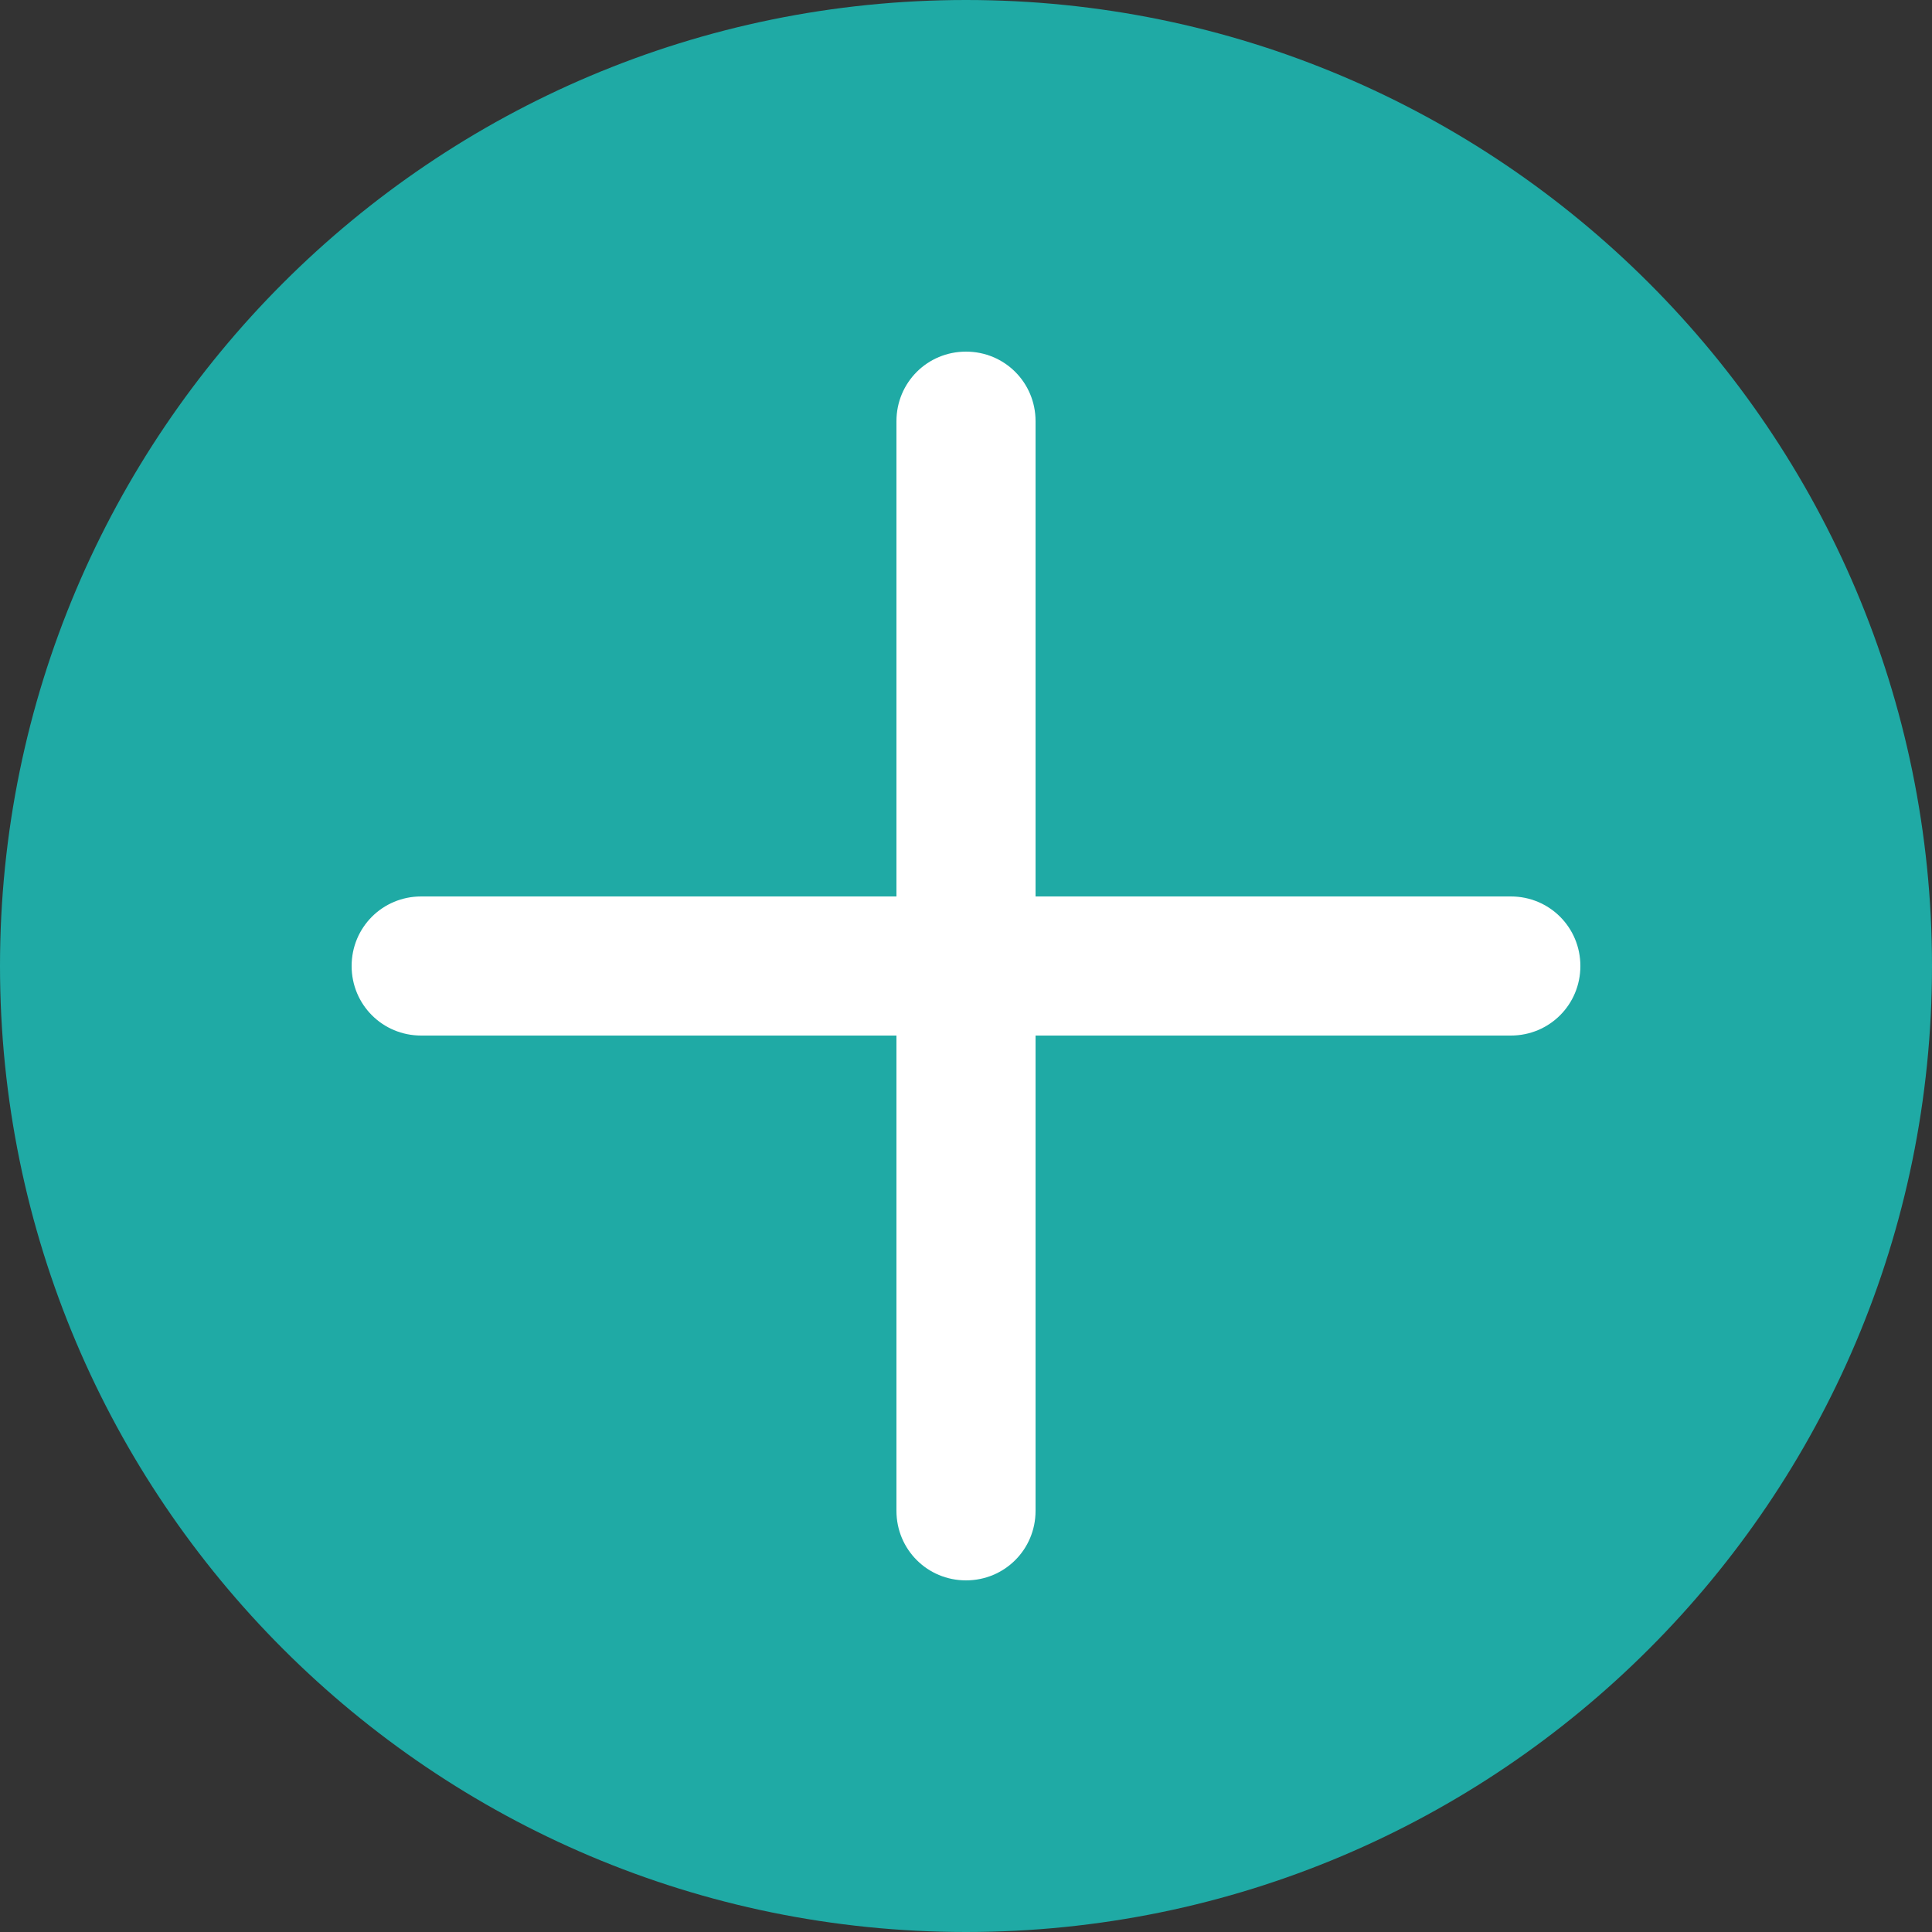
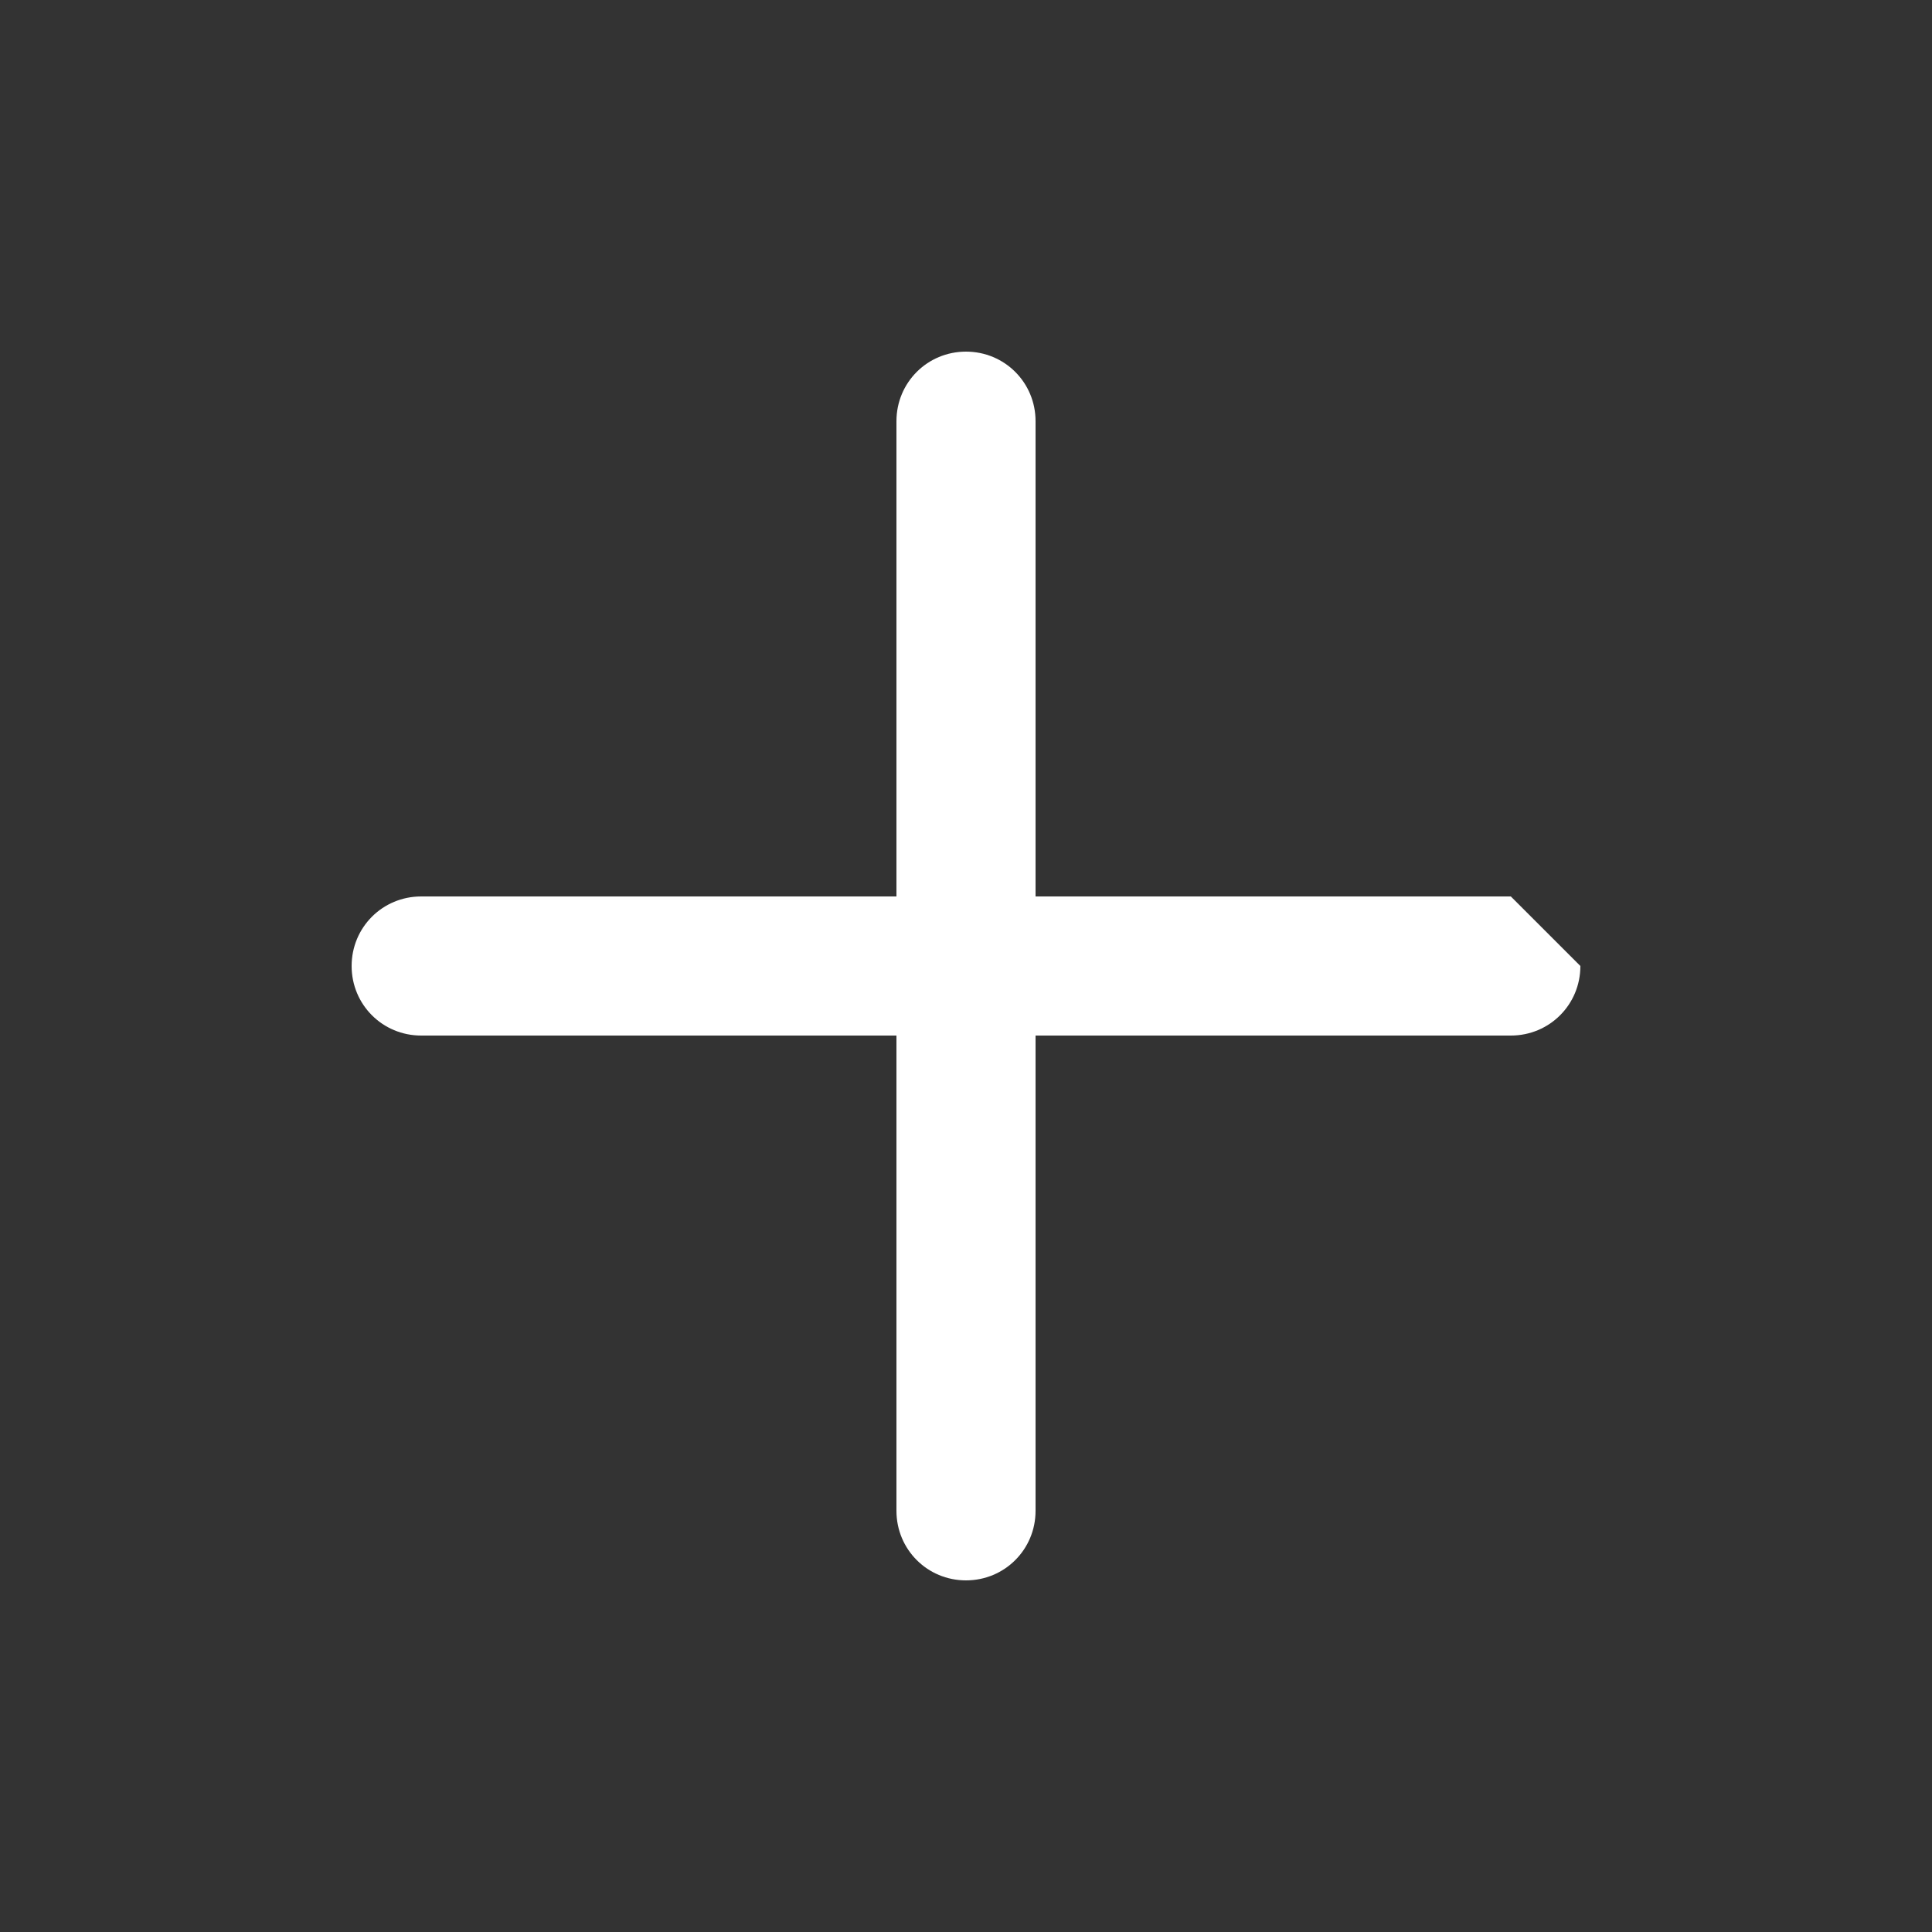
<svg xmlns="http://www.w3.org/2000/svg" id="Capa_1" data-name="Capa 1" version="1.1" viewBox="0 0 50 50">
  <rect x="0" y="0" width="50" height="50" fill="#333333" stroke="none" />
  <defs>
    <style>
      .cls-1 {
        clip-path: url(#clippath);
      }

      .cls-2 {
        fill: none;
      }

      .cls-2, .cls-3, .cls-4 {
        stroke-width: 0px;
      }

      .cls-3 {
        fill: #fff;
      }

      .cls-4 {
        fill: #1faaa5;
      }
    </style>
    <clipPath id="clippath">
      <rect class="cls-2" width="50" height="50" />
    </clipPath>
  </defs>
  <g class="cls-1">
    <g>
-       <path class="cls-4" d="M25,50c13.8,0,25-11.2,25-25S38.8,0,25,0,0,11.2,0,25s11.2,25,25,25" />
-       <path class="cls-3" d="M39.1,23.2h-12.3v-12.3c0-1-.8-1.8-1.8-1.8s-1.8.8-1.8,1.8v12.3h-12.3c-1,0-1.8.8-1.8,1.8s.8,1.8,1.8,1.8h12.3v12.3c0,1,.8,1.8,1.8,1.8s1.8-.8,1.8-1.8v-12.3h12.3c1,0,1.8-.8,1.8-1.8s-.8-1.8-1.8-1.8" />
+       <path class="cls-3" d="M39.1,23.2h-12.3v-12.3c0-1-.8-1.8-1.8-1.8s-1.8.8-1.8,1.8v12.3h-12.3c-1,0-1.8.8-1.8,1.8s.8,1.8,1.8,1.8h12.3v12.3c0,1,.8,1.8,1.8,1.8s1.8-.8,1.8-1.8v-12.3h12.3c1,0,1.8-.8,1.8-1.8" />
    </g>
  </g>
</svg>